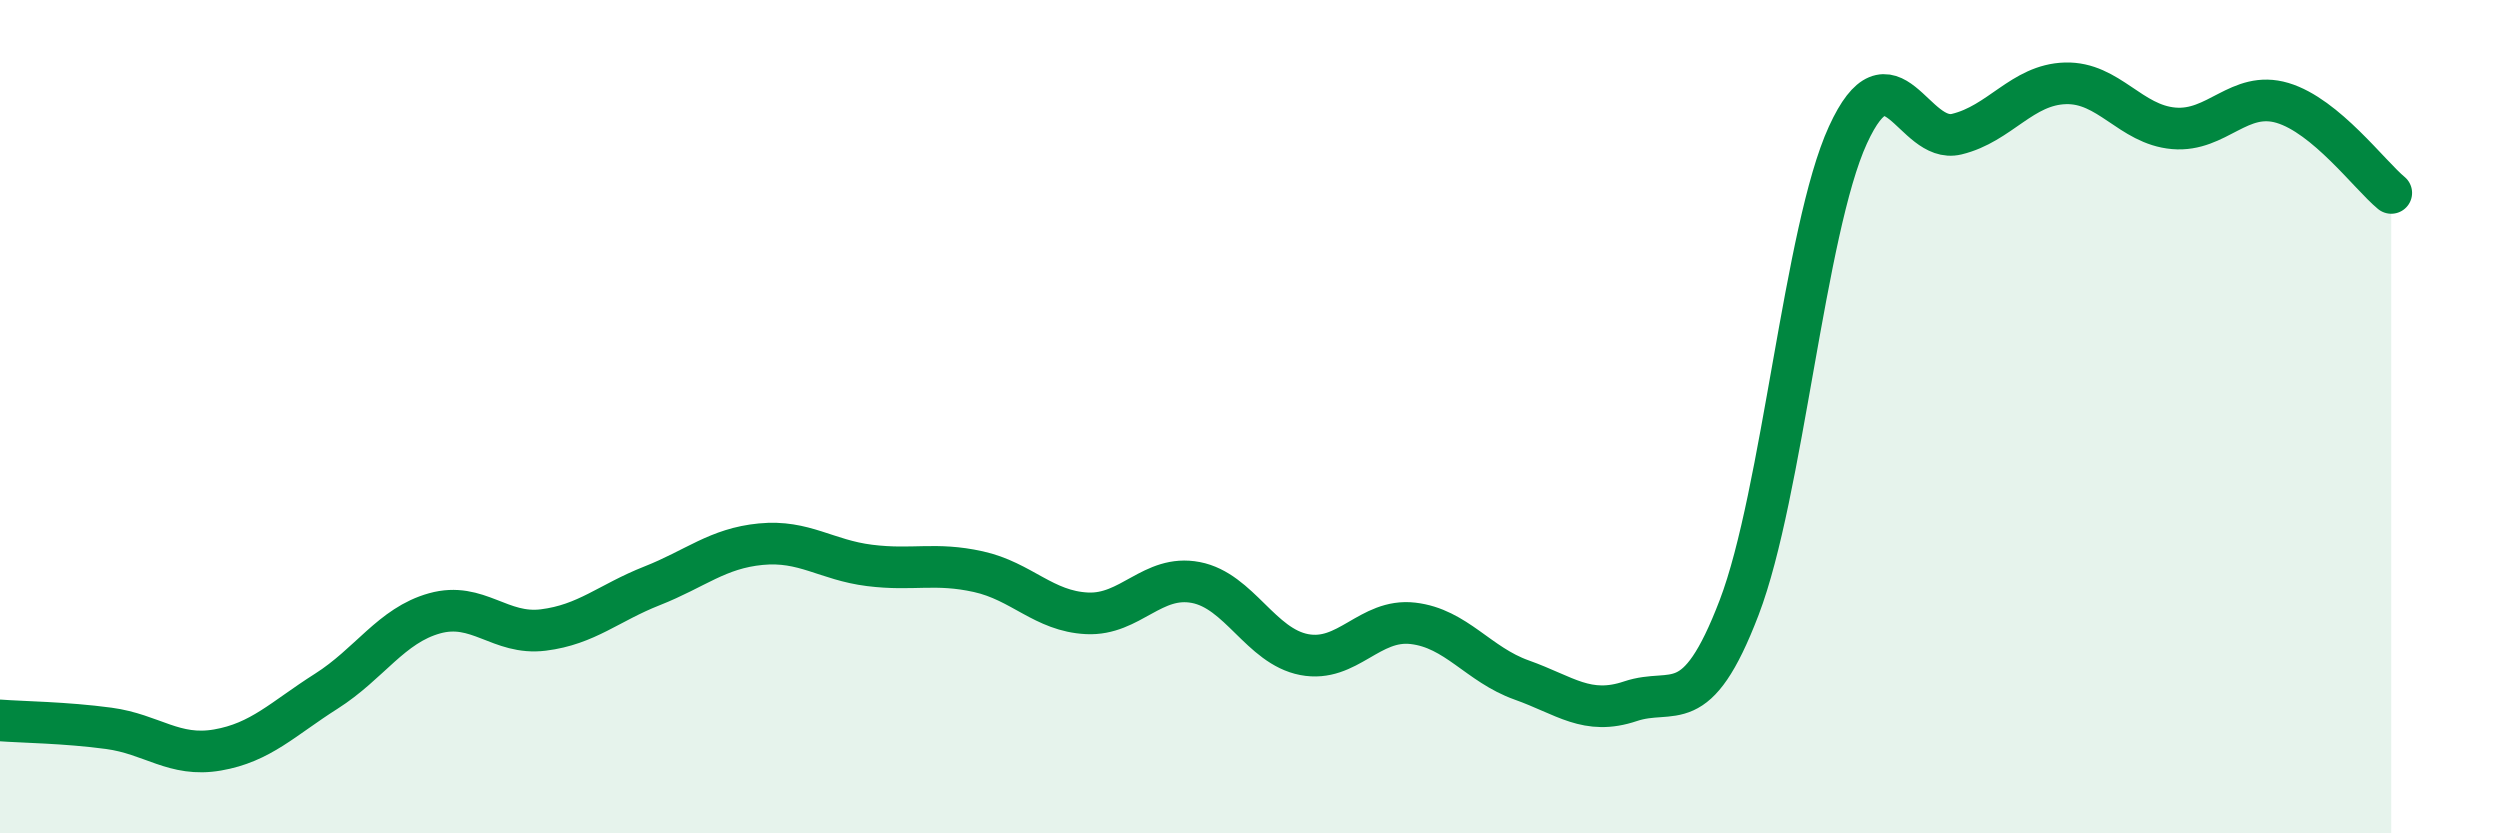
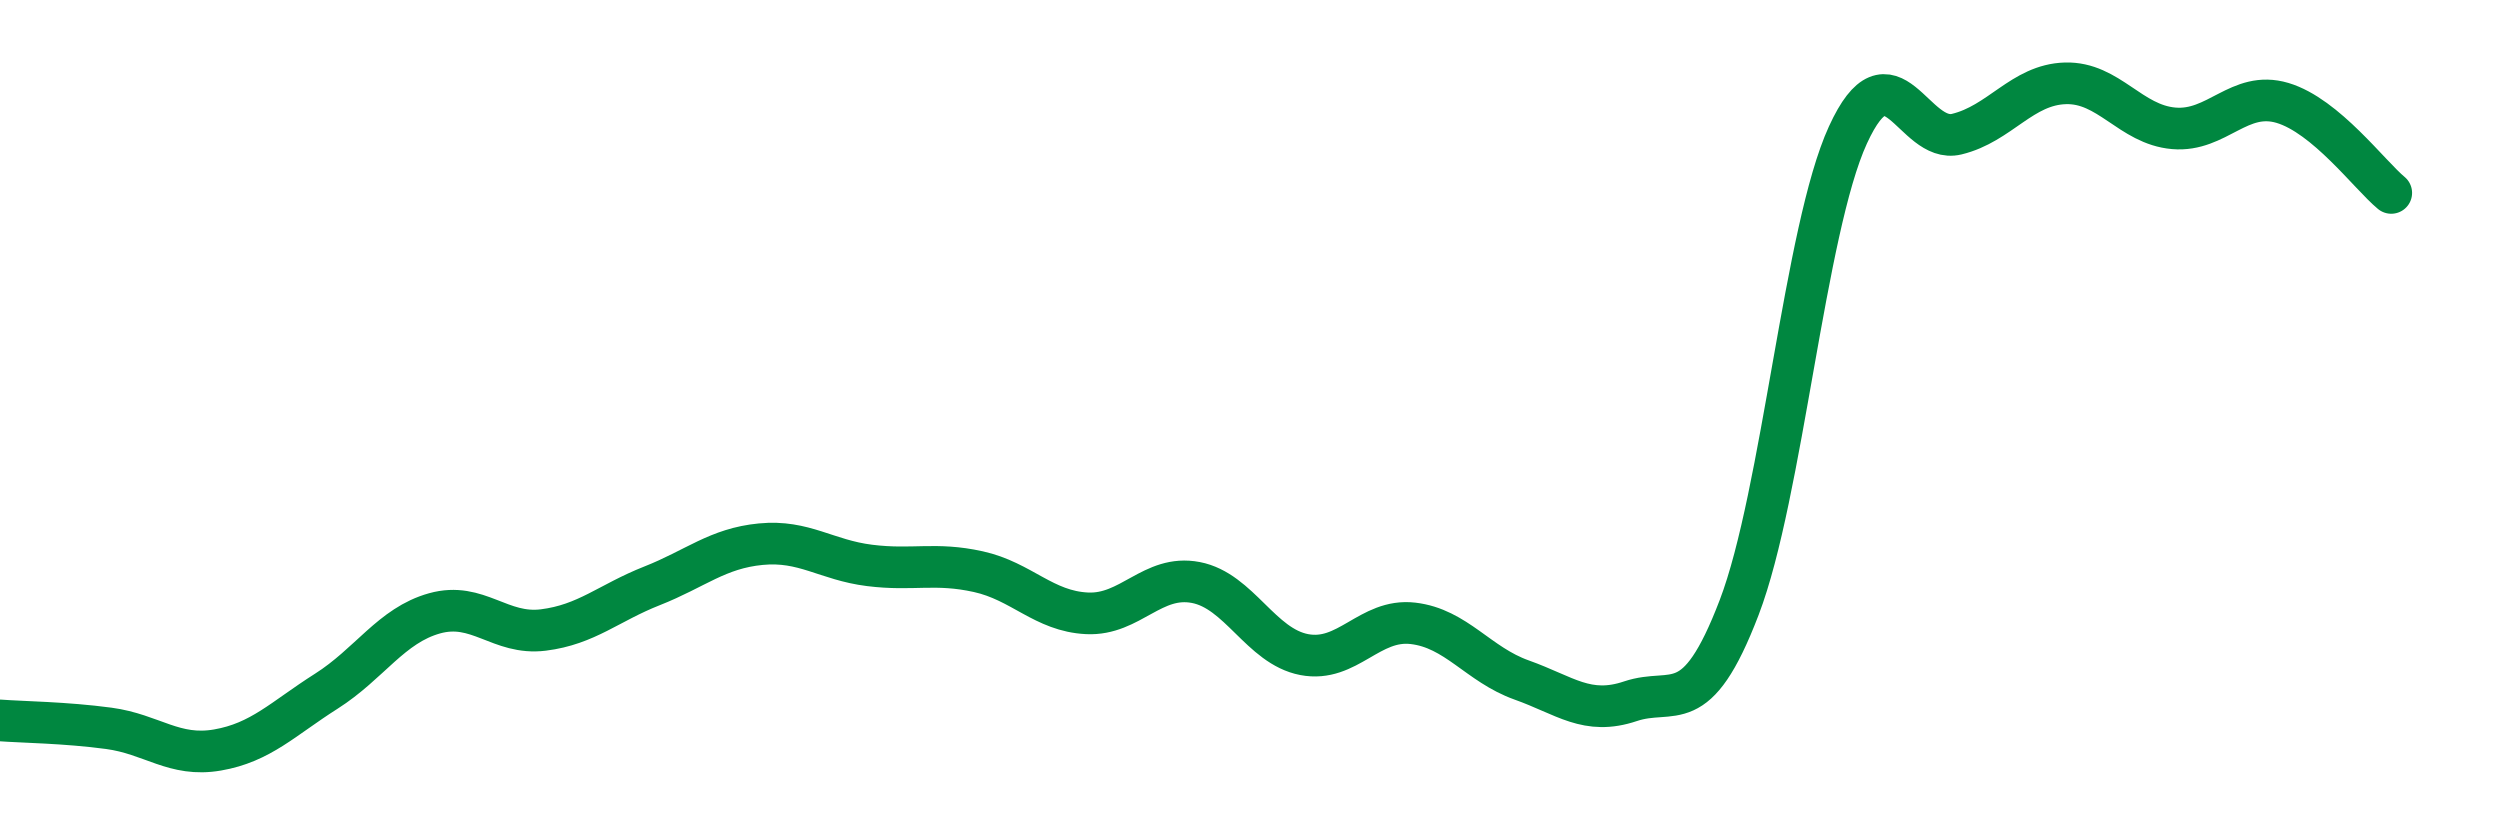
<svg xmlns="http://www.w3.org/2000/svg" width="60" height="20" viewBox="0 0 60 20">
-   <path d="M 0,17.29 C 0.52,17.33 1.57,17.34 2.61,17.48 C 3.65,17.62 4.18,18.18 5.22,18 C 6.26,17.82 6.79,17.25 7.83,16.59 C 8.87,15.93 9.39,15.01 10.43,14.72 C 11.47,14.43 12,15.25 13.04,15.12 C 14.08,14.99 14.61,14.47 15.65,14.06 C 16.69,13.65 17.22,13.16 18.26,13.06 C 19.3,12.96 19.83,13.44 20.87,13.57 C 21.91,13.7 22.44,13.49 23.48,13.72 C 24.52,13.95 25.05,14.67 26.09,14.72 C 27.13,14.77 27.66,13.78 28.7,13.98 C 29.74,14.18 30.26,15.51 31.3,15.71 C 32.34,15.91 32.87,14.84 33.91,14.96 C 34.95,15.08 35.48,15.95 36.52,16.32 C 37.56,16.69 38.09,17.18 39.13,16.83 C 40.17,16.48 40.7,17.3 41.74,14.58 C 42.78,11.86 43.31,5.51 44.35,3.24 C 45.39,0.97 45.92,3.47 46.96,3.22 C 48,2.97 48.53,2.03 49.57,2 C 50.61,1.97 51.13,2.99 52.17,3.08 C 53.21,3.17 53.74,2.16 54.78,2.47 C 55.82,2.78 56.87,4.2 57.39,4.63L57.39 20L0 20Z" fill="#008740" opacity="0.1" stroke-linecap="round" stroke-linejoin="round" />
  <path d="M 0,17.29 C 0.52,17.33 1.57,17.34 2.61,17.48 C 3.65,17.62 4.18,18.18 5.22,18 C 6.26,17.82 6.79,17.25 7.83,16.59 C 8.87,15.93 9.39,15.01 10.43,14.72 C 11.47,14.43 12,15.25 13.04,15.12 C 14.08,14.99 14.61,14.47 15.65,14.06 C 16.69,13.65 17.22,13.16 18.26,13.06 C 19.3,12.96 19.83,13.44 20.87,13.57 C 21.91,13.7 22.44,13.49 23.48,13.72 C 24.52,13.95 25.05,14.67 26.09,14.72 C 27.13,14.77 27.66,13.78 28.7,13.98 C 29.74,14.18 30.26,15.51 31.3,15.71 C 32.34,15.91 32.87,14.84 33.91,14.96 C 34.95,15.08 35.48,15.95 36.52,16.32 C 37.56,16.69 38.09,17.18 39.13,16.83 C 40.17,16.48 40.7,17.3 41.74,14.58 C 42.78,11.86 43.31,5.51 44.35,3.24 C 45.39,0.97 45.92,3.47 46.96,3.22 C 48,2.97 48.53,2.03 49.57,2 C 50.61,1.97 51.13,2.99 52.17,3.08 C 53.21,3.17 53.74,2.16 54.78,2.47 C 55.82,2.78 56.87,4.2 57.39,4.63" stroke="#008740" stroke-width="1" fill="none" stroke-linecap="round" stroke-linejoin="round" />
</svg>